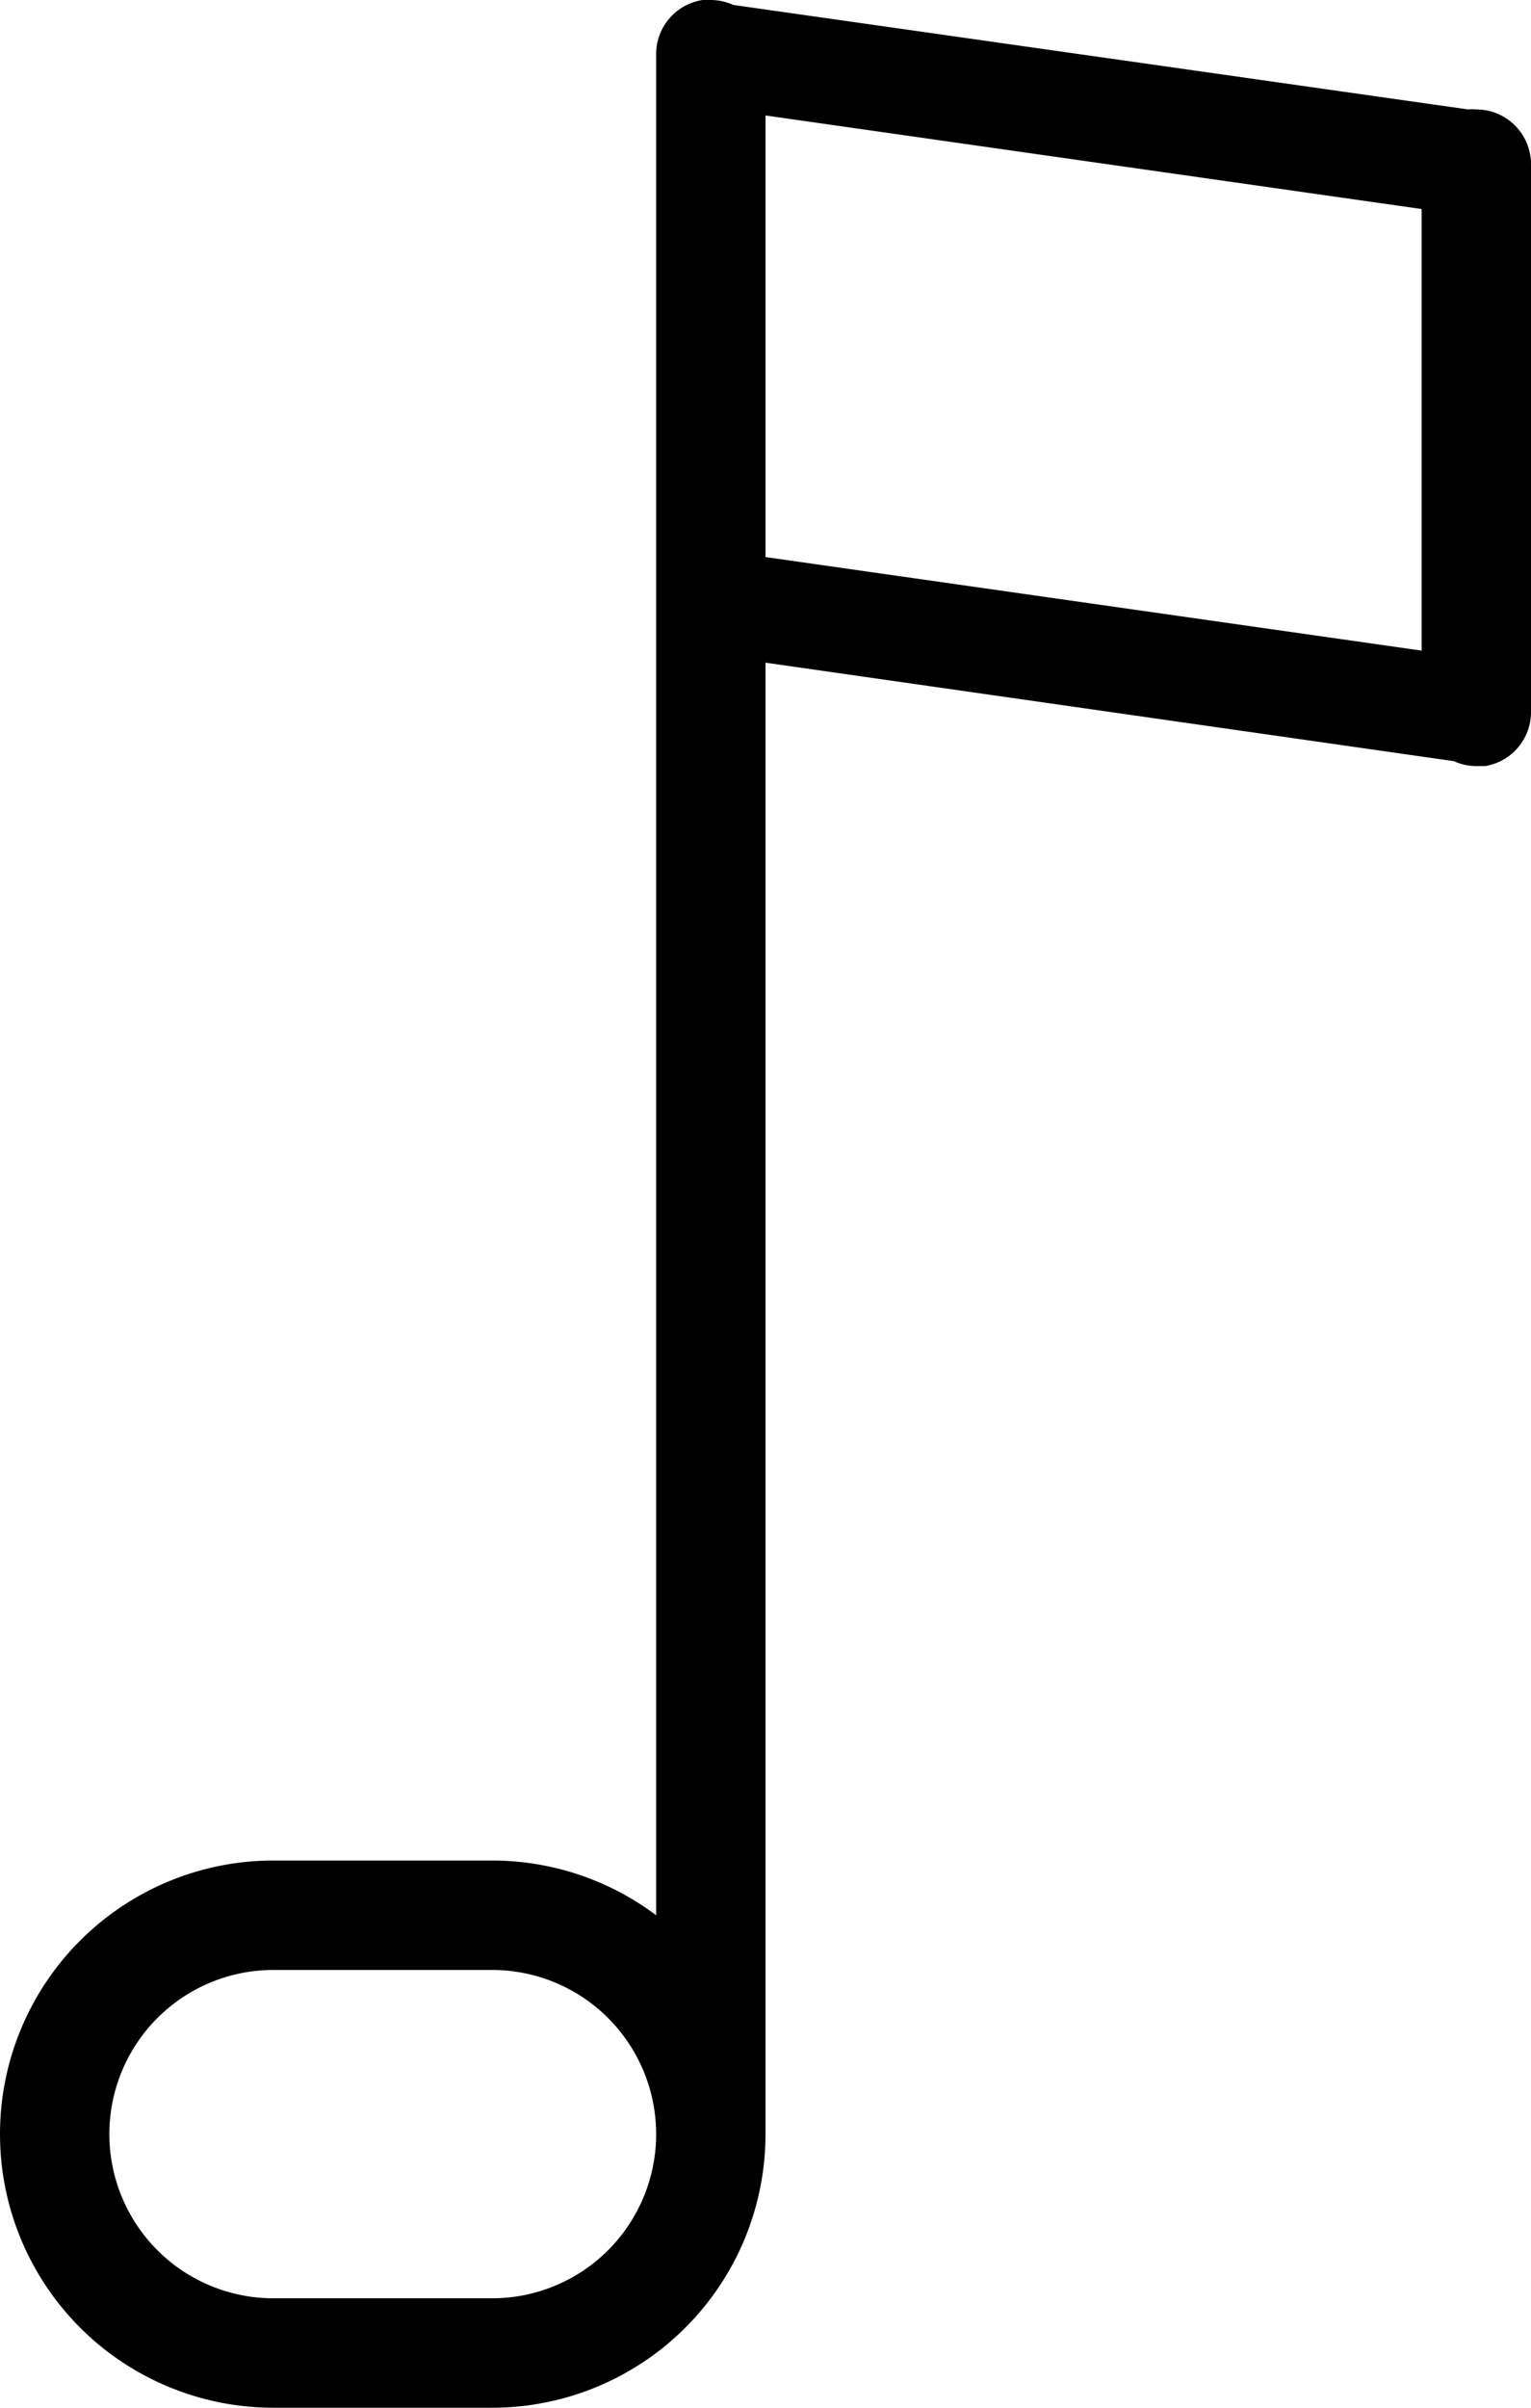
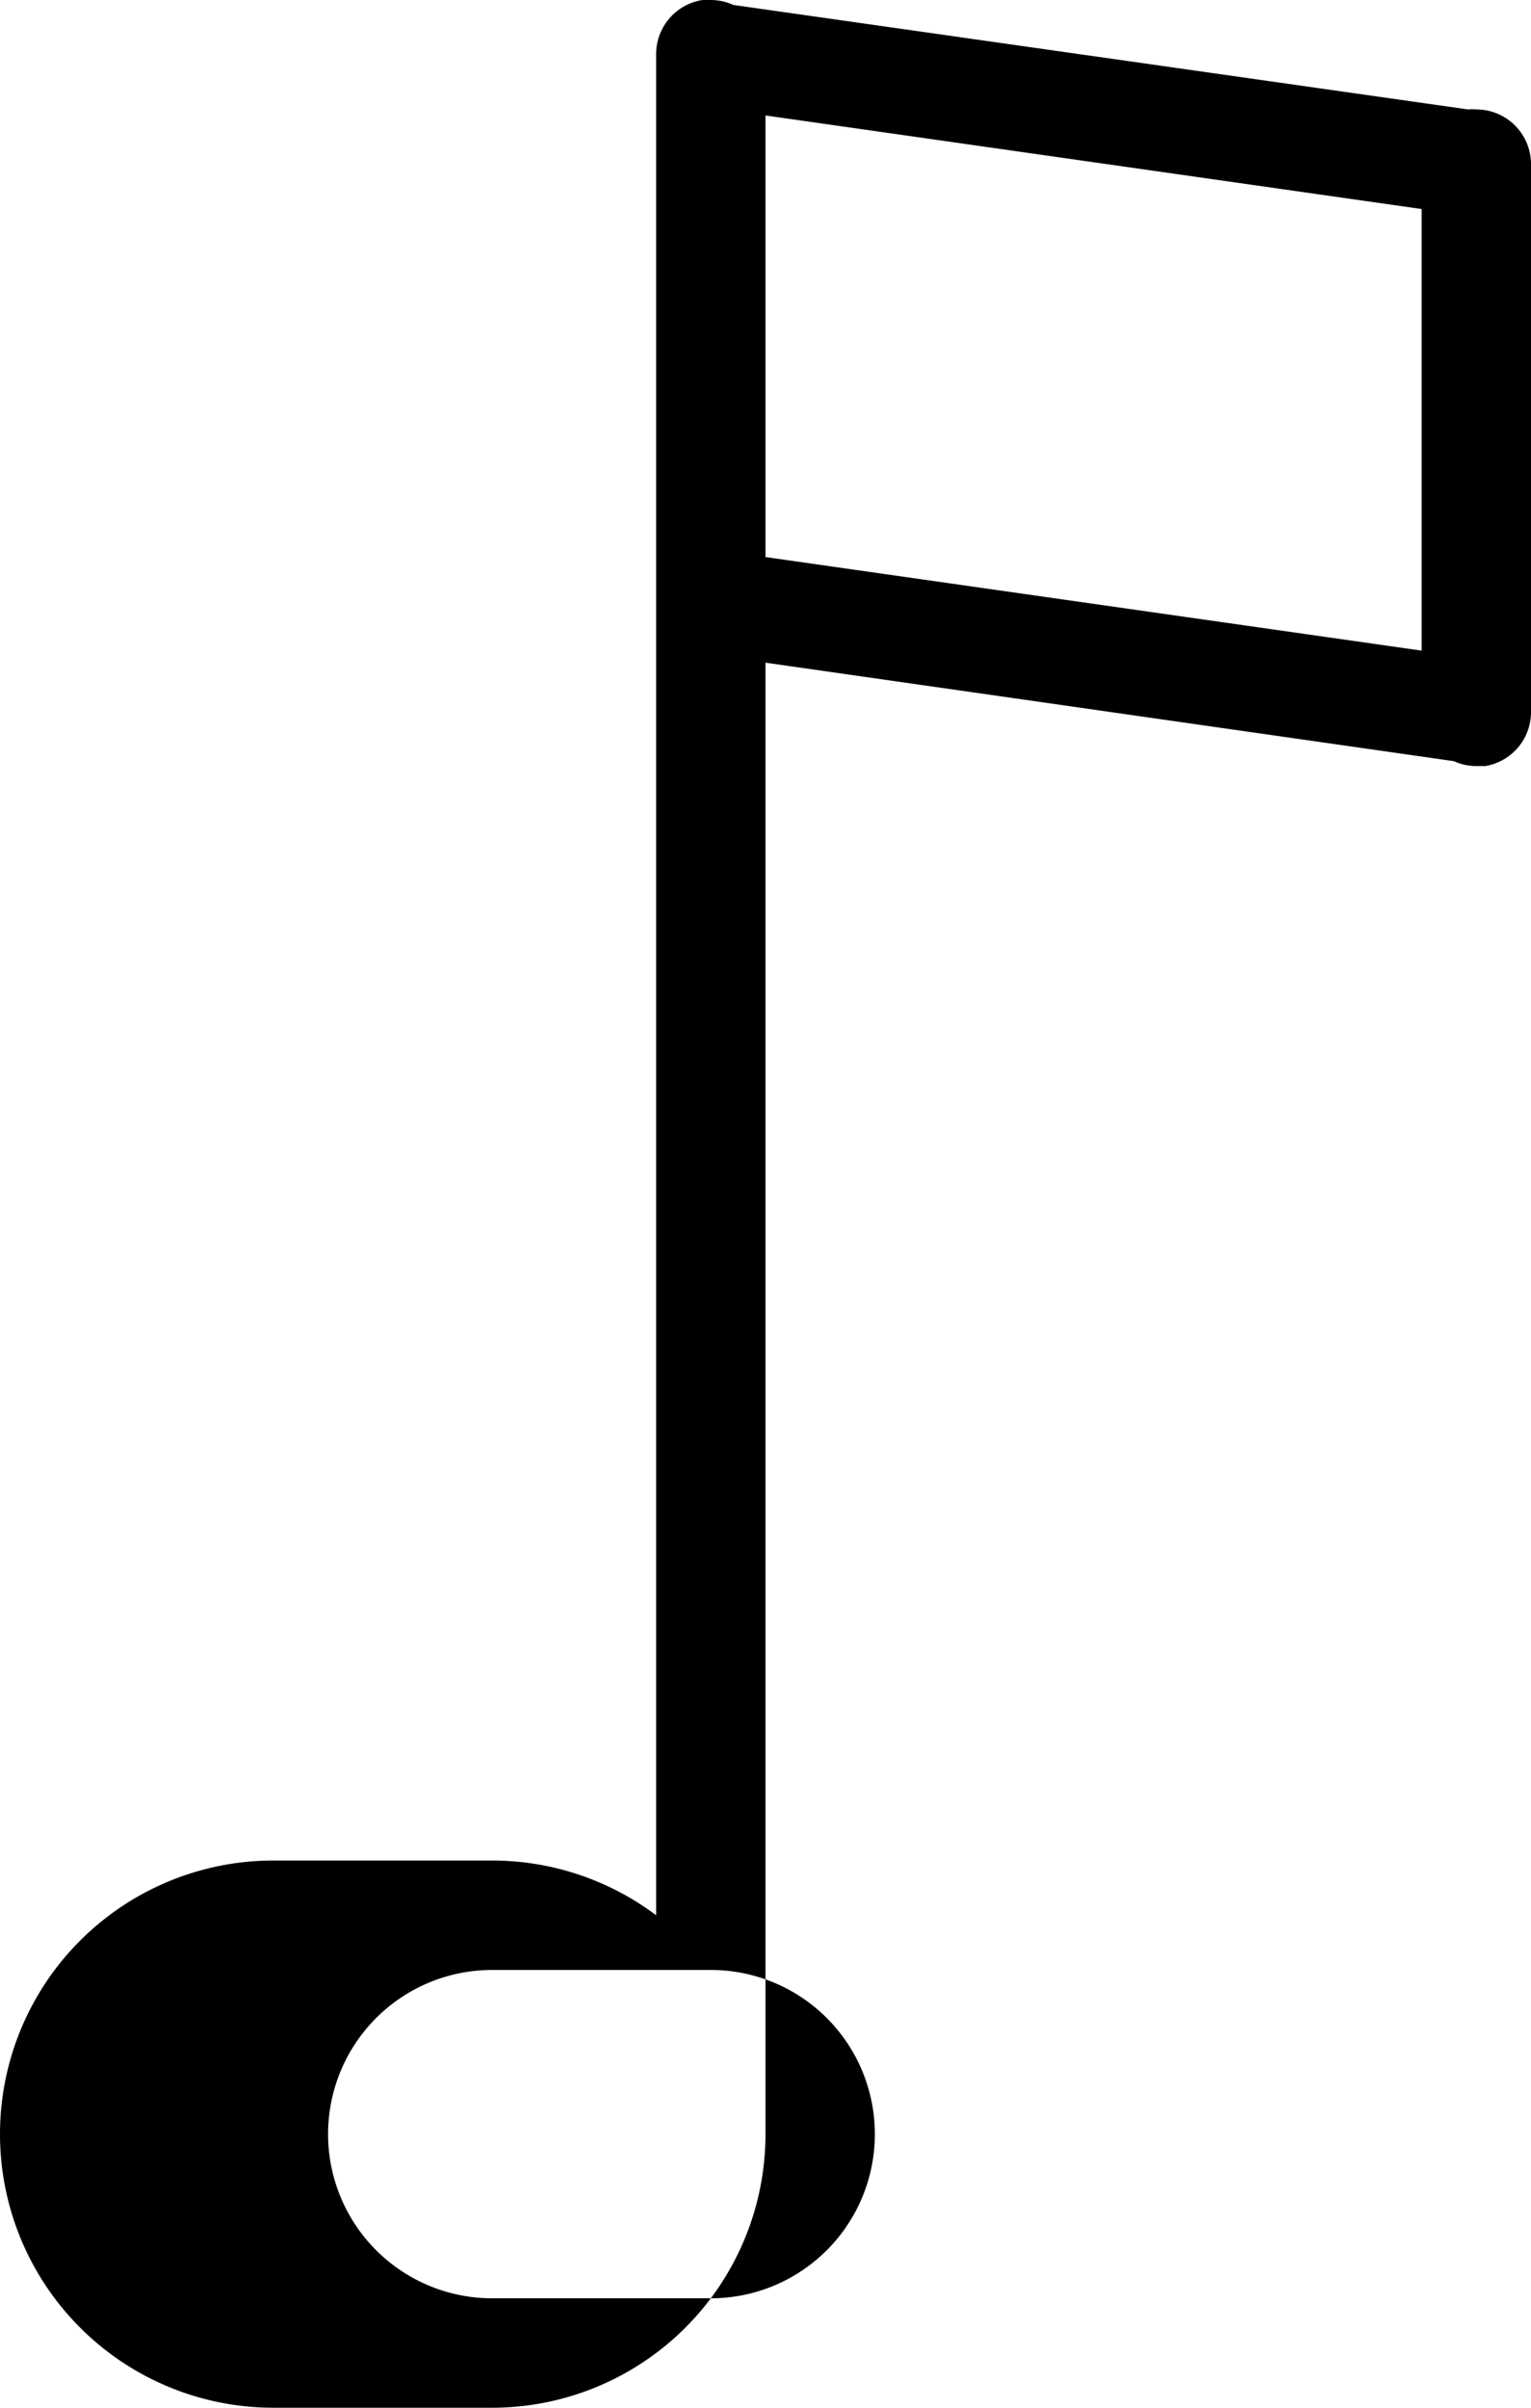
<svg xmlns="http://www.w3.org/2000/svg" width="28" height="44" viewBox="0 0 28 44">
  <title>fancyicon_musicnote1</title>
-   <path d="M35,2a.86.86,0,0,0-.15,0V2L21.41.09A1,1,0,0,0,21,0l-.1,0h-.05V0A1,1,0,0,0,20,1V35a5,5,0,0,0-3-1H13a5,5,0,1,0,0,10h4a5,5,0,0,0,5-5V12.11l12.59,1.8A1,1,0,0,0,35,14l.1,0h.06v0A1,1,0,0,0,36,13V3A1,1,0,0,0,35,2ZM17,42H13a3,3,0,1,1,0-6h4a3,3,0,1,1,0,6ZM34,11.89,22,10.18V2.11L34,3.82Z" transform="translate(-8)" fill="#000000" />
+   <path d="M35,2a.86.86,0,0,0-.15,0V2L21.41.09A1,1,0,0,0,21,0l-.1,0h-.05V0A1,1,0,0,0,20,1V35a5,5,0,0,0-3-1H13a5,5,0,1,0,0,10h4a5,5,0,0,0,5-5V12.11l12.59,1.8A1,1,0,0,0,35,14l.1,0h.06v0A1,1,0,0,0,36,13V3A1,1,0,0,0,35,2ZM17,42a3,3,0,1,1,0-6h4a3,3,0,1,1,0,6ZM34,11.89,22,10.18V2.11L34,3.82Z" transform="translate(-8)" fill="#000000" />
</svg>